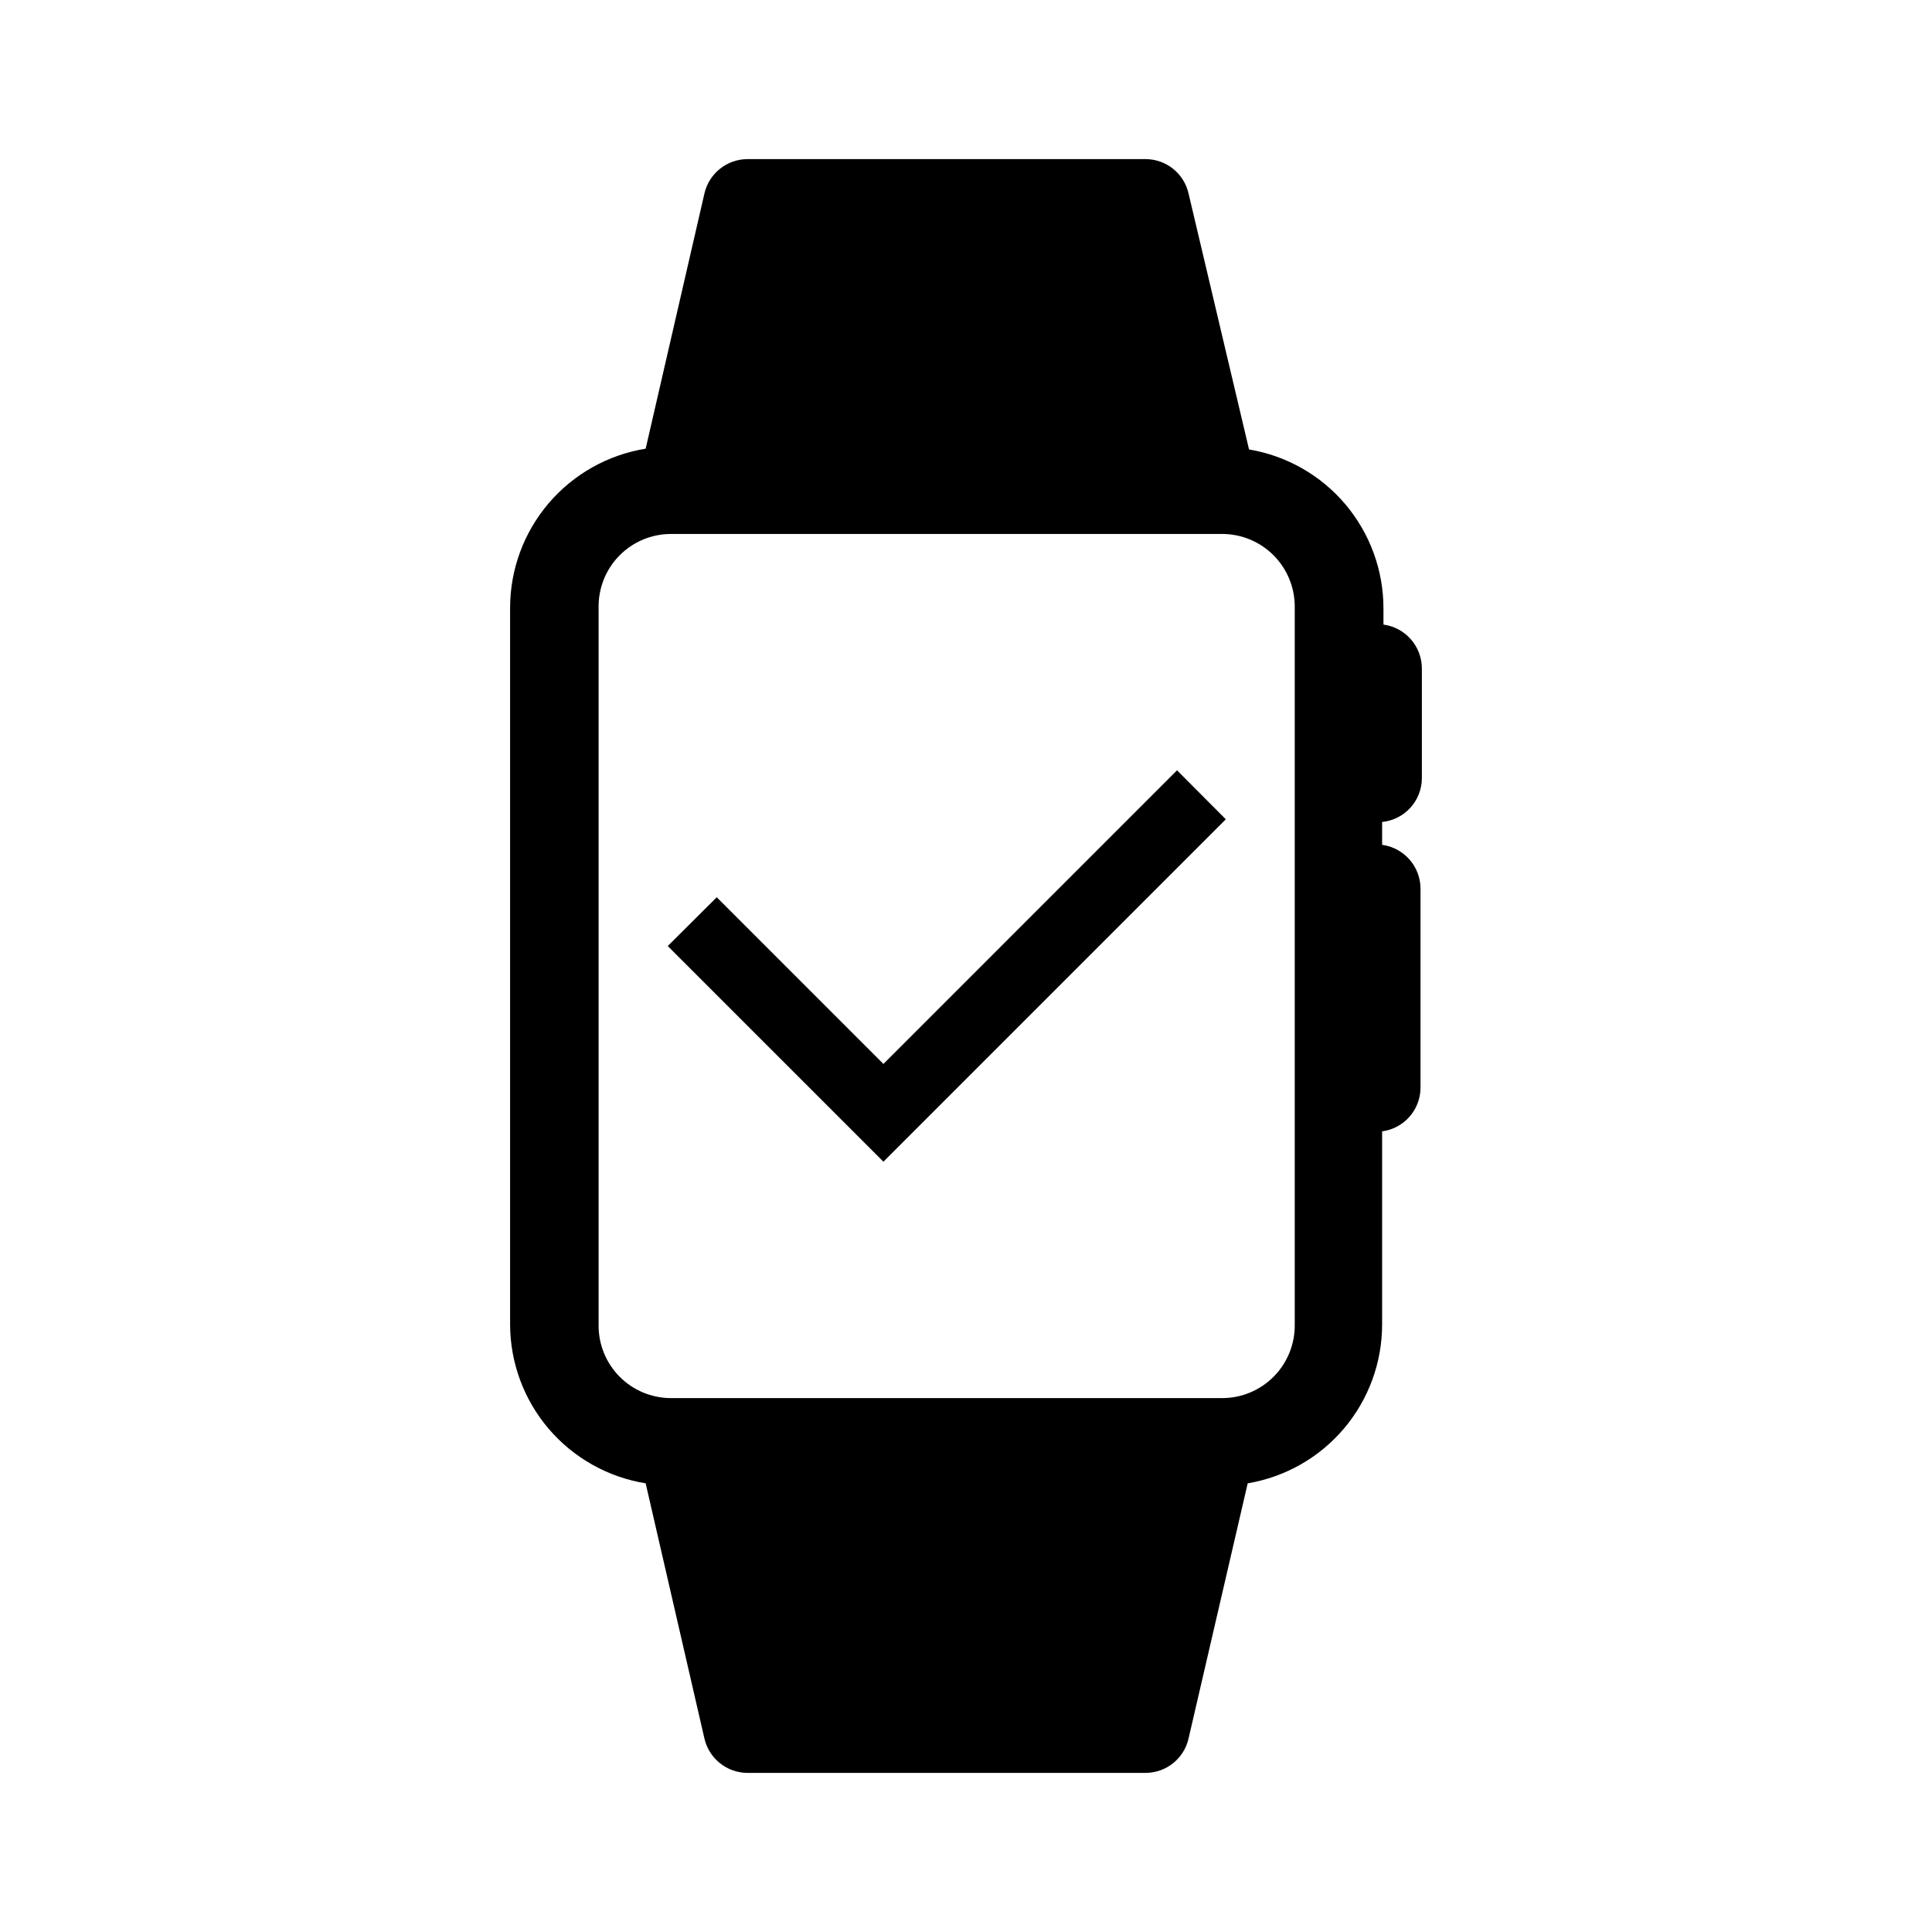
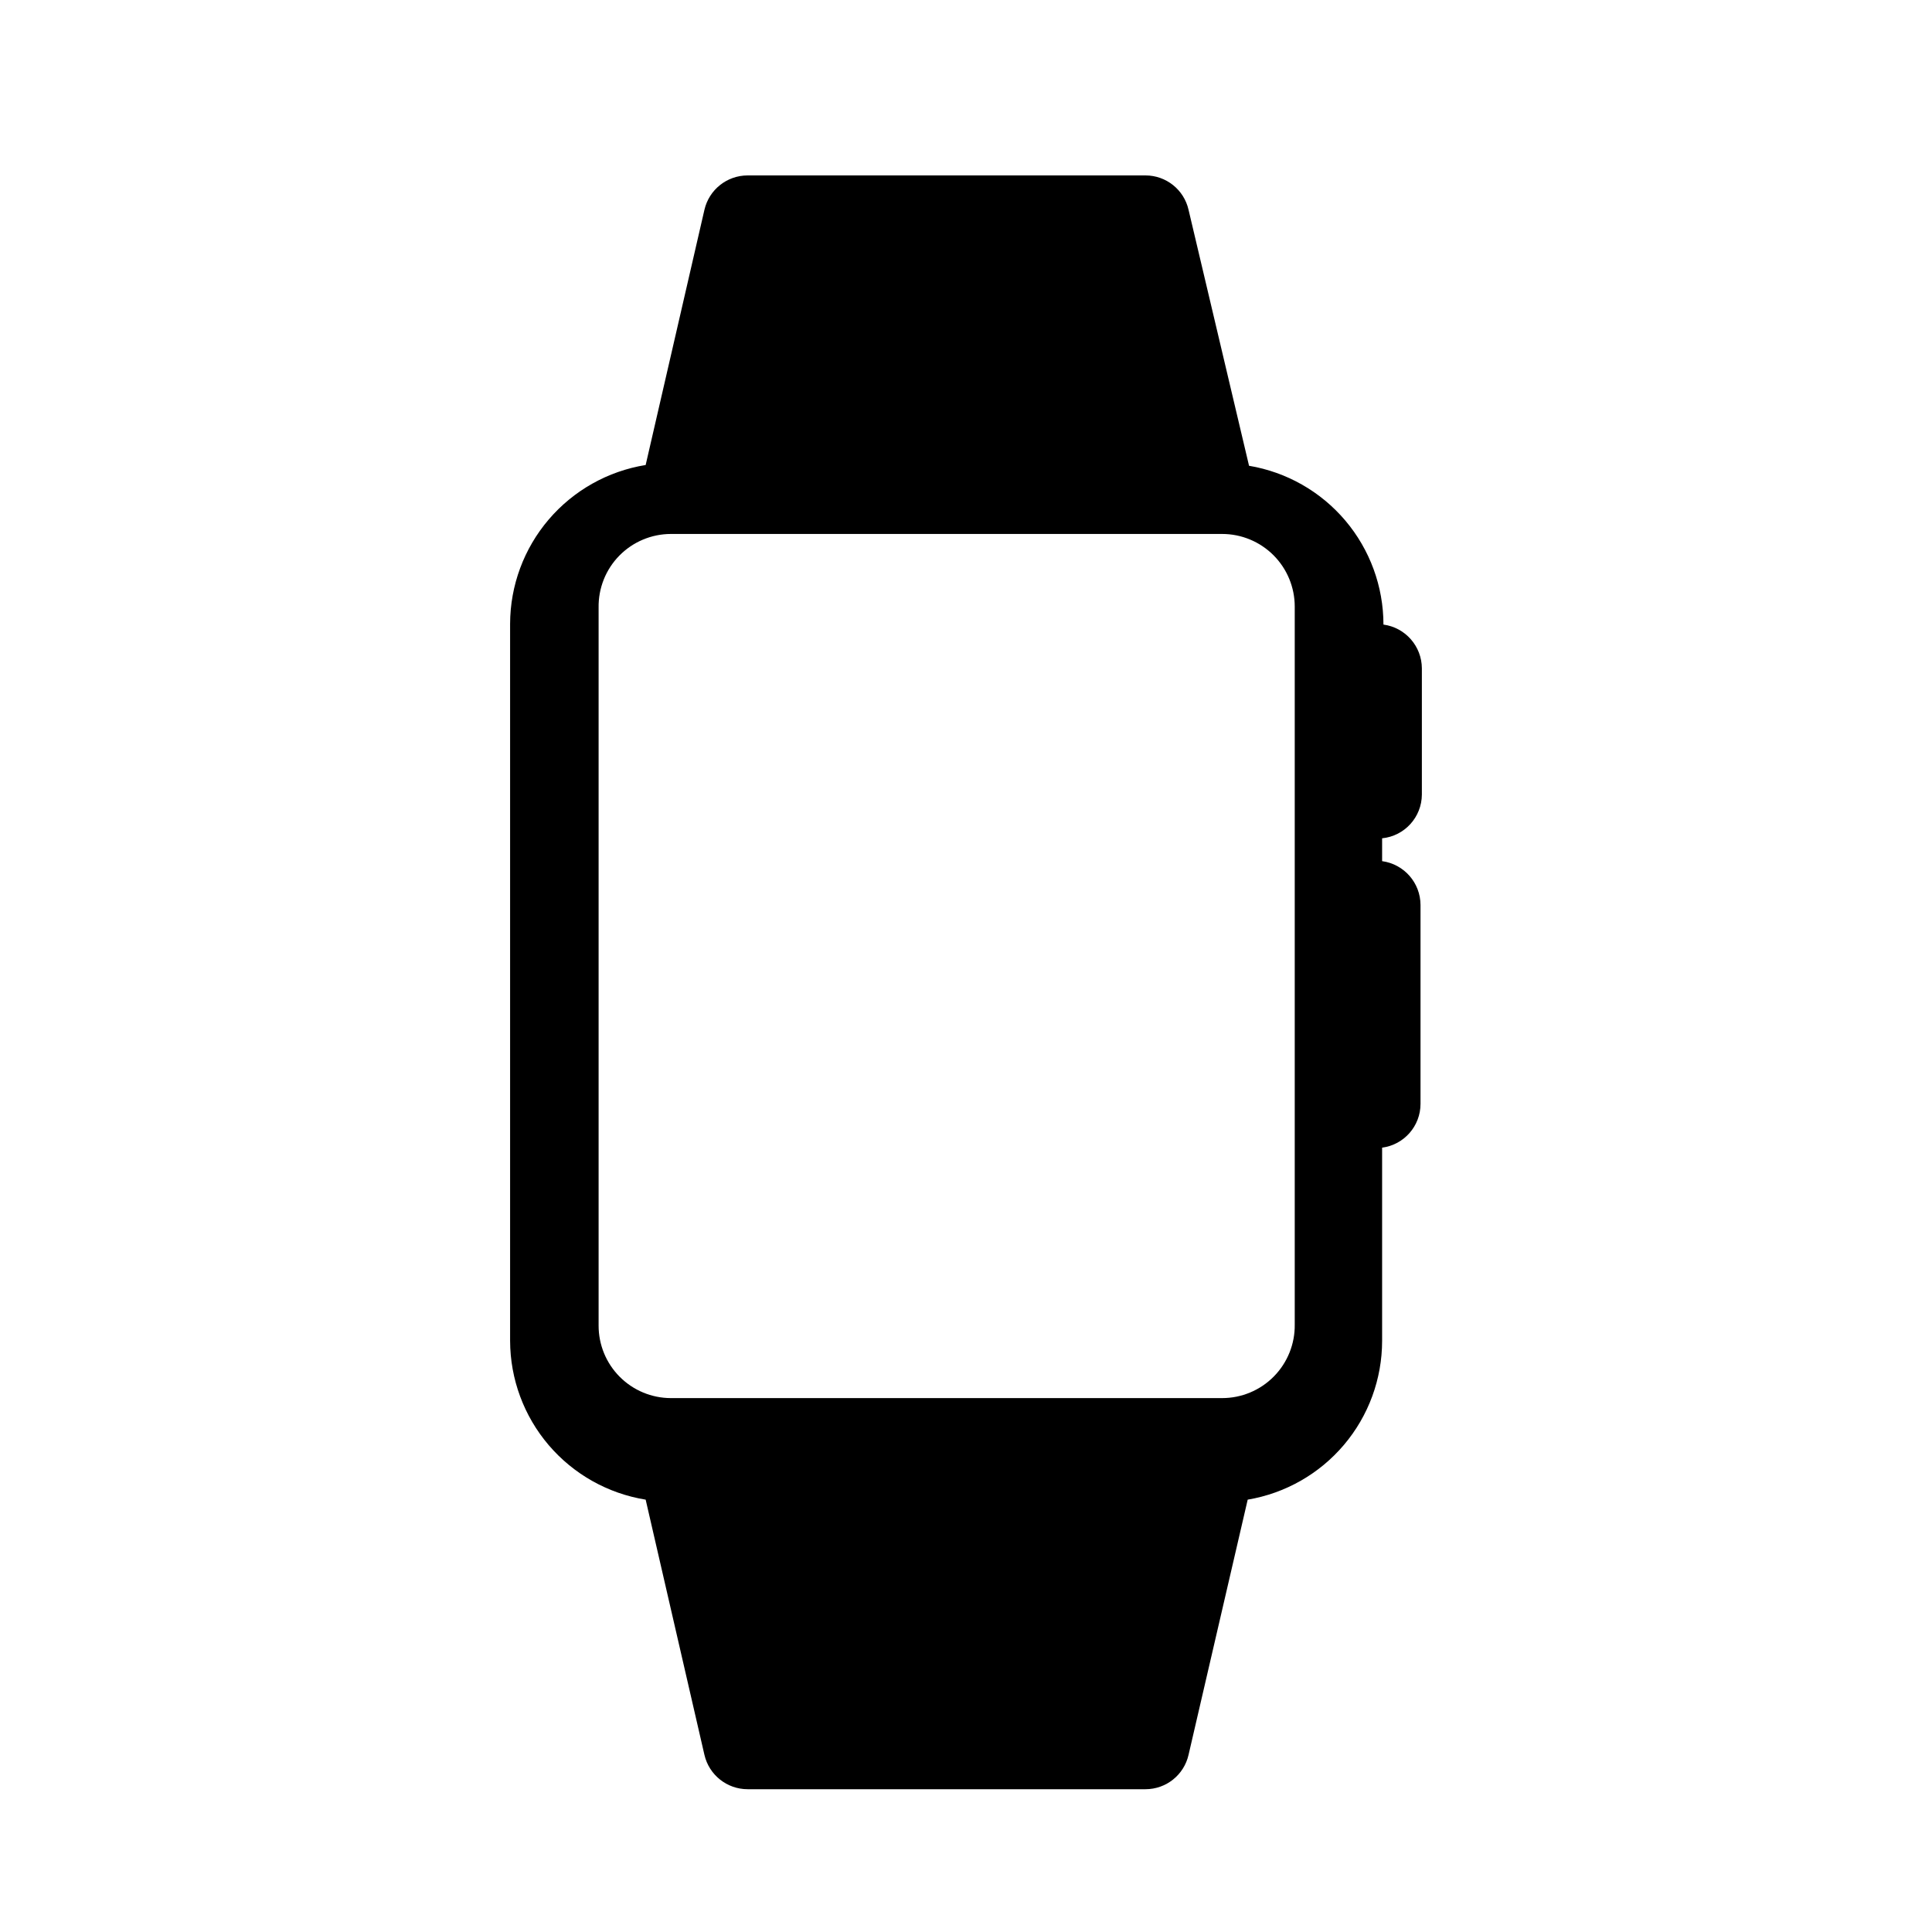
<svg xmlns="http://www.w3.org/2000/svg" fill="#000000" width="800px" height="800px" version="1.1" viewBox="144 144 512 512">
  <g>
-     <path d="m520.81 350.23v-29.105c-0.023-5.867-4.367-10.816-10.18-11.605v-4.324c-0.004-10.094-3.586-19.859-10.105-27.566-6.523-7.703-15.562-12.848-25.516-14.52l-16.031-67.836c-1.211-5.324-5.941-9.105-11.398-9.109h-105.45c-5.473 0-10.219 3.777-11.449 9.109l-15.574 67.633c-10.004 1.617-19.109 6.734-25.691 14.445-6.582 7.707-10.207 17.504-10.234 27.641v190.02c0.027 10.133 3.652 19.93 10.234 27.641 6.582 7.707 15.688 12.828 25.691 14.445l15.574 67.633v-0.004c1.23 5.332 5.977 9.109 11.449 9.109h105.45c5.457-0.004 10.188-3.785 11.398-9.109l15.676-67.633-0.004 0.004c9.957-1.676 18.996-6.82 25.516-14.523 6.523-7.703 10.105-17.469 10.109-27.562v-51.195c5.824-0.77 10.176-5.731 10.176-11.605v-52.723c-0.02-5.863-4.363-10.812-10.176-11.602v-6.055c5.965-0.602 10.512-5.609 10.535-11.605zm-33.691 144.79c0.07 5.144-1.926 10.102-5.543 13.766-3.613 3.664-8.547 5.723-13.691 5.723h-146.11c-5.09-0.012-9.965-2.047-13.551-5.656-3.59-3.606-5.598-8.492-5.586-13.578v-190.28c-0.078-5.133 1.898-10.086 5.492-13.746 3.598-3.664 8.512-5.734 13.645-5.746h146.11c5.102 0 9.992 2.027 13.602 5.633 3.606 3.609 5.633 8.504 5.633 13.605z" />
-     <path d="m468.85 361.12-90.734 90.738-57.152-57.148 12.98-12.926 44.172 44.172 77.809-77.812z" />
+     <path d="m520.81 350.23v-29.105c-0.023-5.867-4.367-10.816-10.18-11.605c-0.004-10.094-3.586-19.859-10.105-27.566-6.523-7.703-15.562-12.848-25.516-14.52l-16.031-67.836c-1.211-5.324-5.941-9.105-11.398-9.109h-105.45c-5.473 0-10.219 3.777-11.449 9.109l-15.574 67.633c-10.004 1.617-19.109 6.734-25.691 14.445-6.582 7.707-10.207 17.504-10.234 27.641v190.02c0.027 10.133 3.652 19.93 10.234 27.641 6.582 7.707 15.688 12.828 25.691 14.445l15.574 67.633v-0.004c1.23 5.332 5.977 9.109 11.449 9.109h105.45c5.457-0.004 10.188-3.785 11.398-9.109l15.676-67.633-0.004 0.004c9.957-1.676 18.996-6.82 25.516-14.523 6.523-7.703 10.105-17.469 10.109-27.562v-51.195c5.824-0.77 10.176-5.731 10.176-11.605v-52.723c-0.02-5.863-4.363-10.812-10.176-11.602v-6.055c5.965-0.602 10.512-5.609 10.535-11.605zm-33.691 144.79c0.07 5.144-1.926 10.102-5.543 13.766-3.613 3.664-8.547 5.723-13.691 5.723h-146.11c-5.09-0.012-9.965-2.047-13.551-5.656-3.59-3.606-5.598-8.492-5.586-13.578v-190.28c-0.078-5.133 1.898-10.086 5.492-13.746 3.598-3.664 8.512-5.734 13.645-5.746h146.11c5.102 0 9.992 2.027 13.602 5.633 3.606 3.609 5.633 8.504 5.633 13.605z" />
  </g>
</svg>